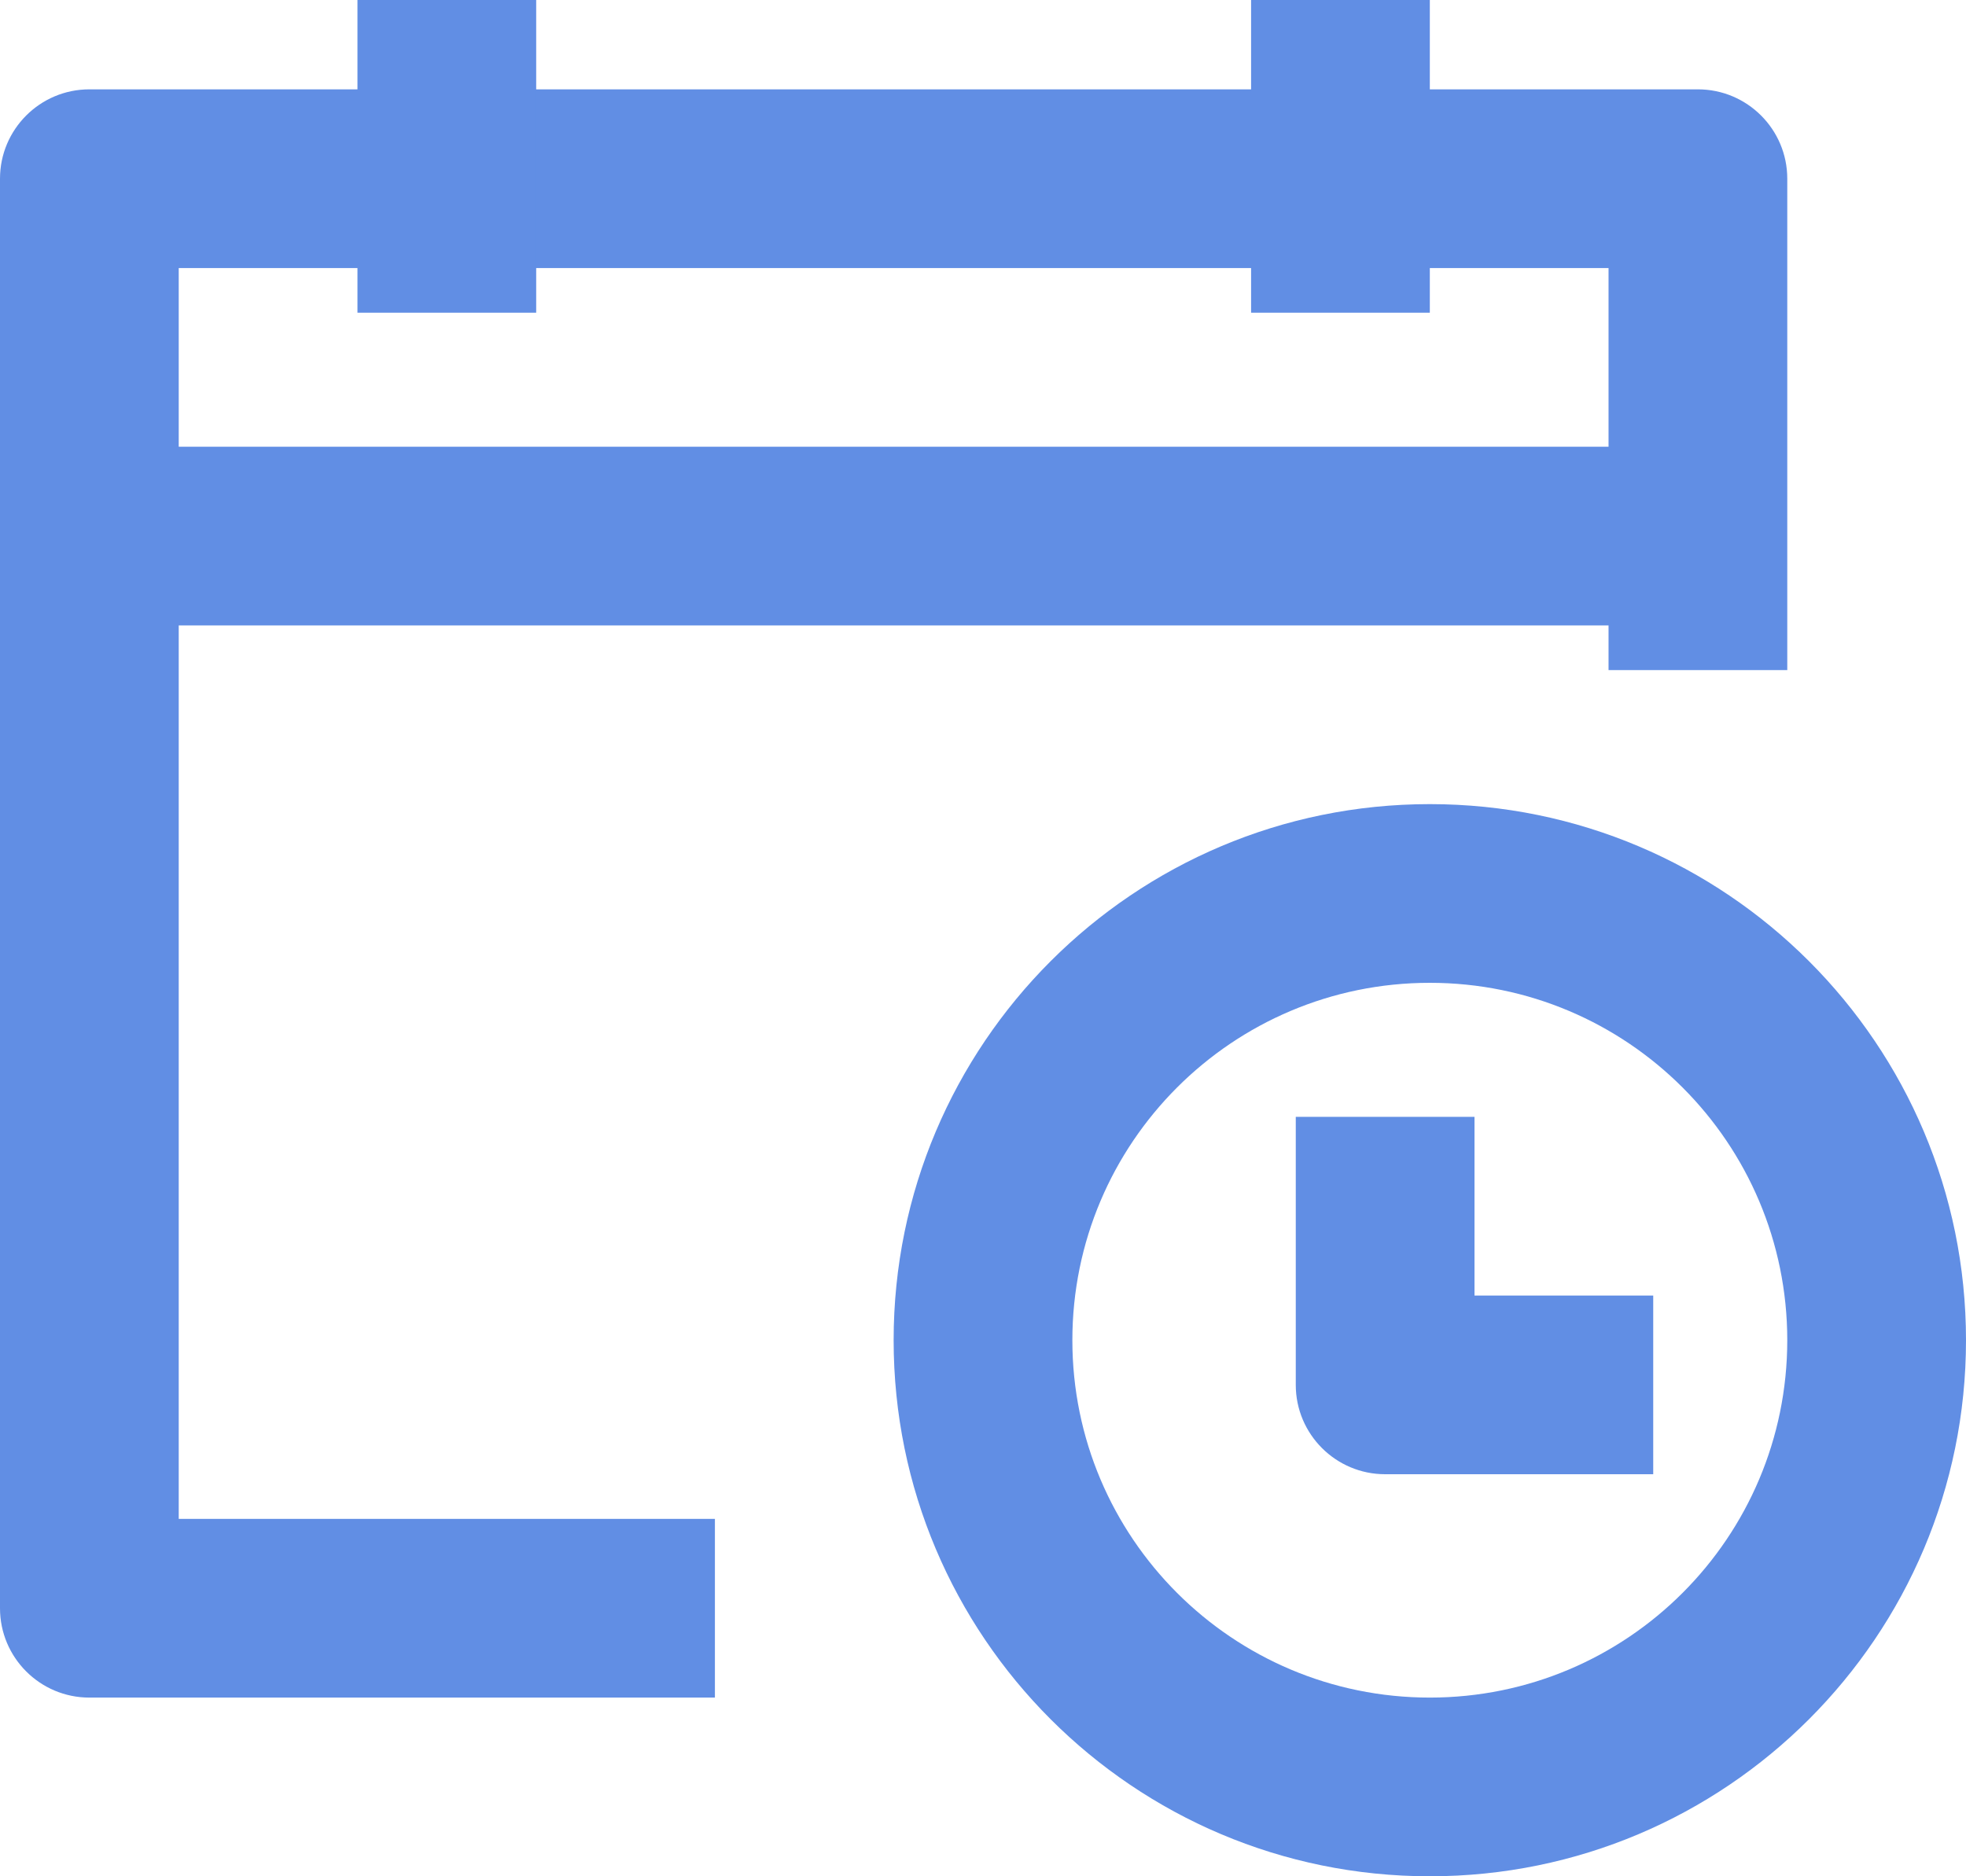
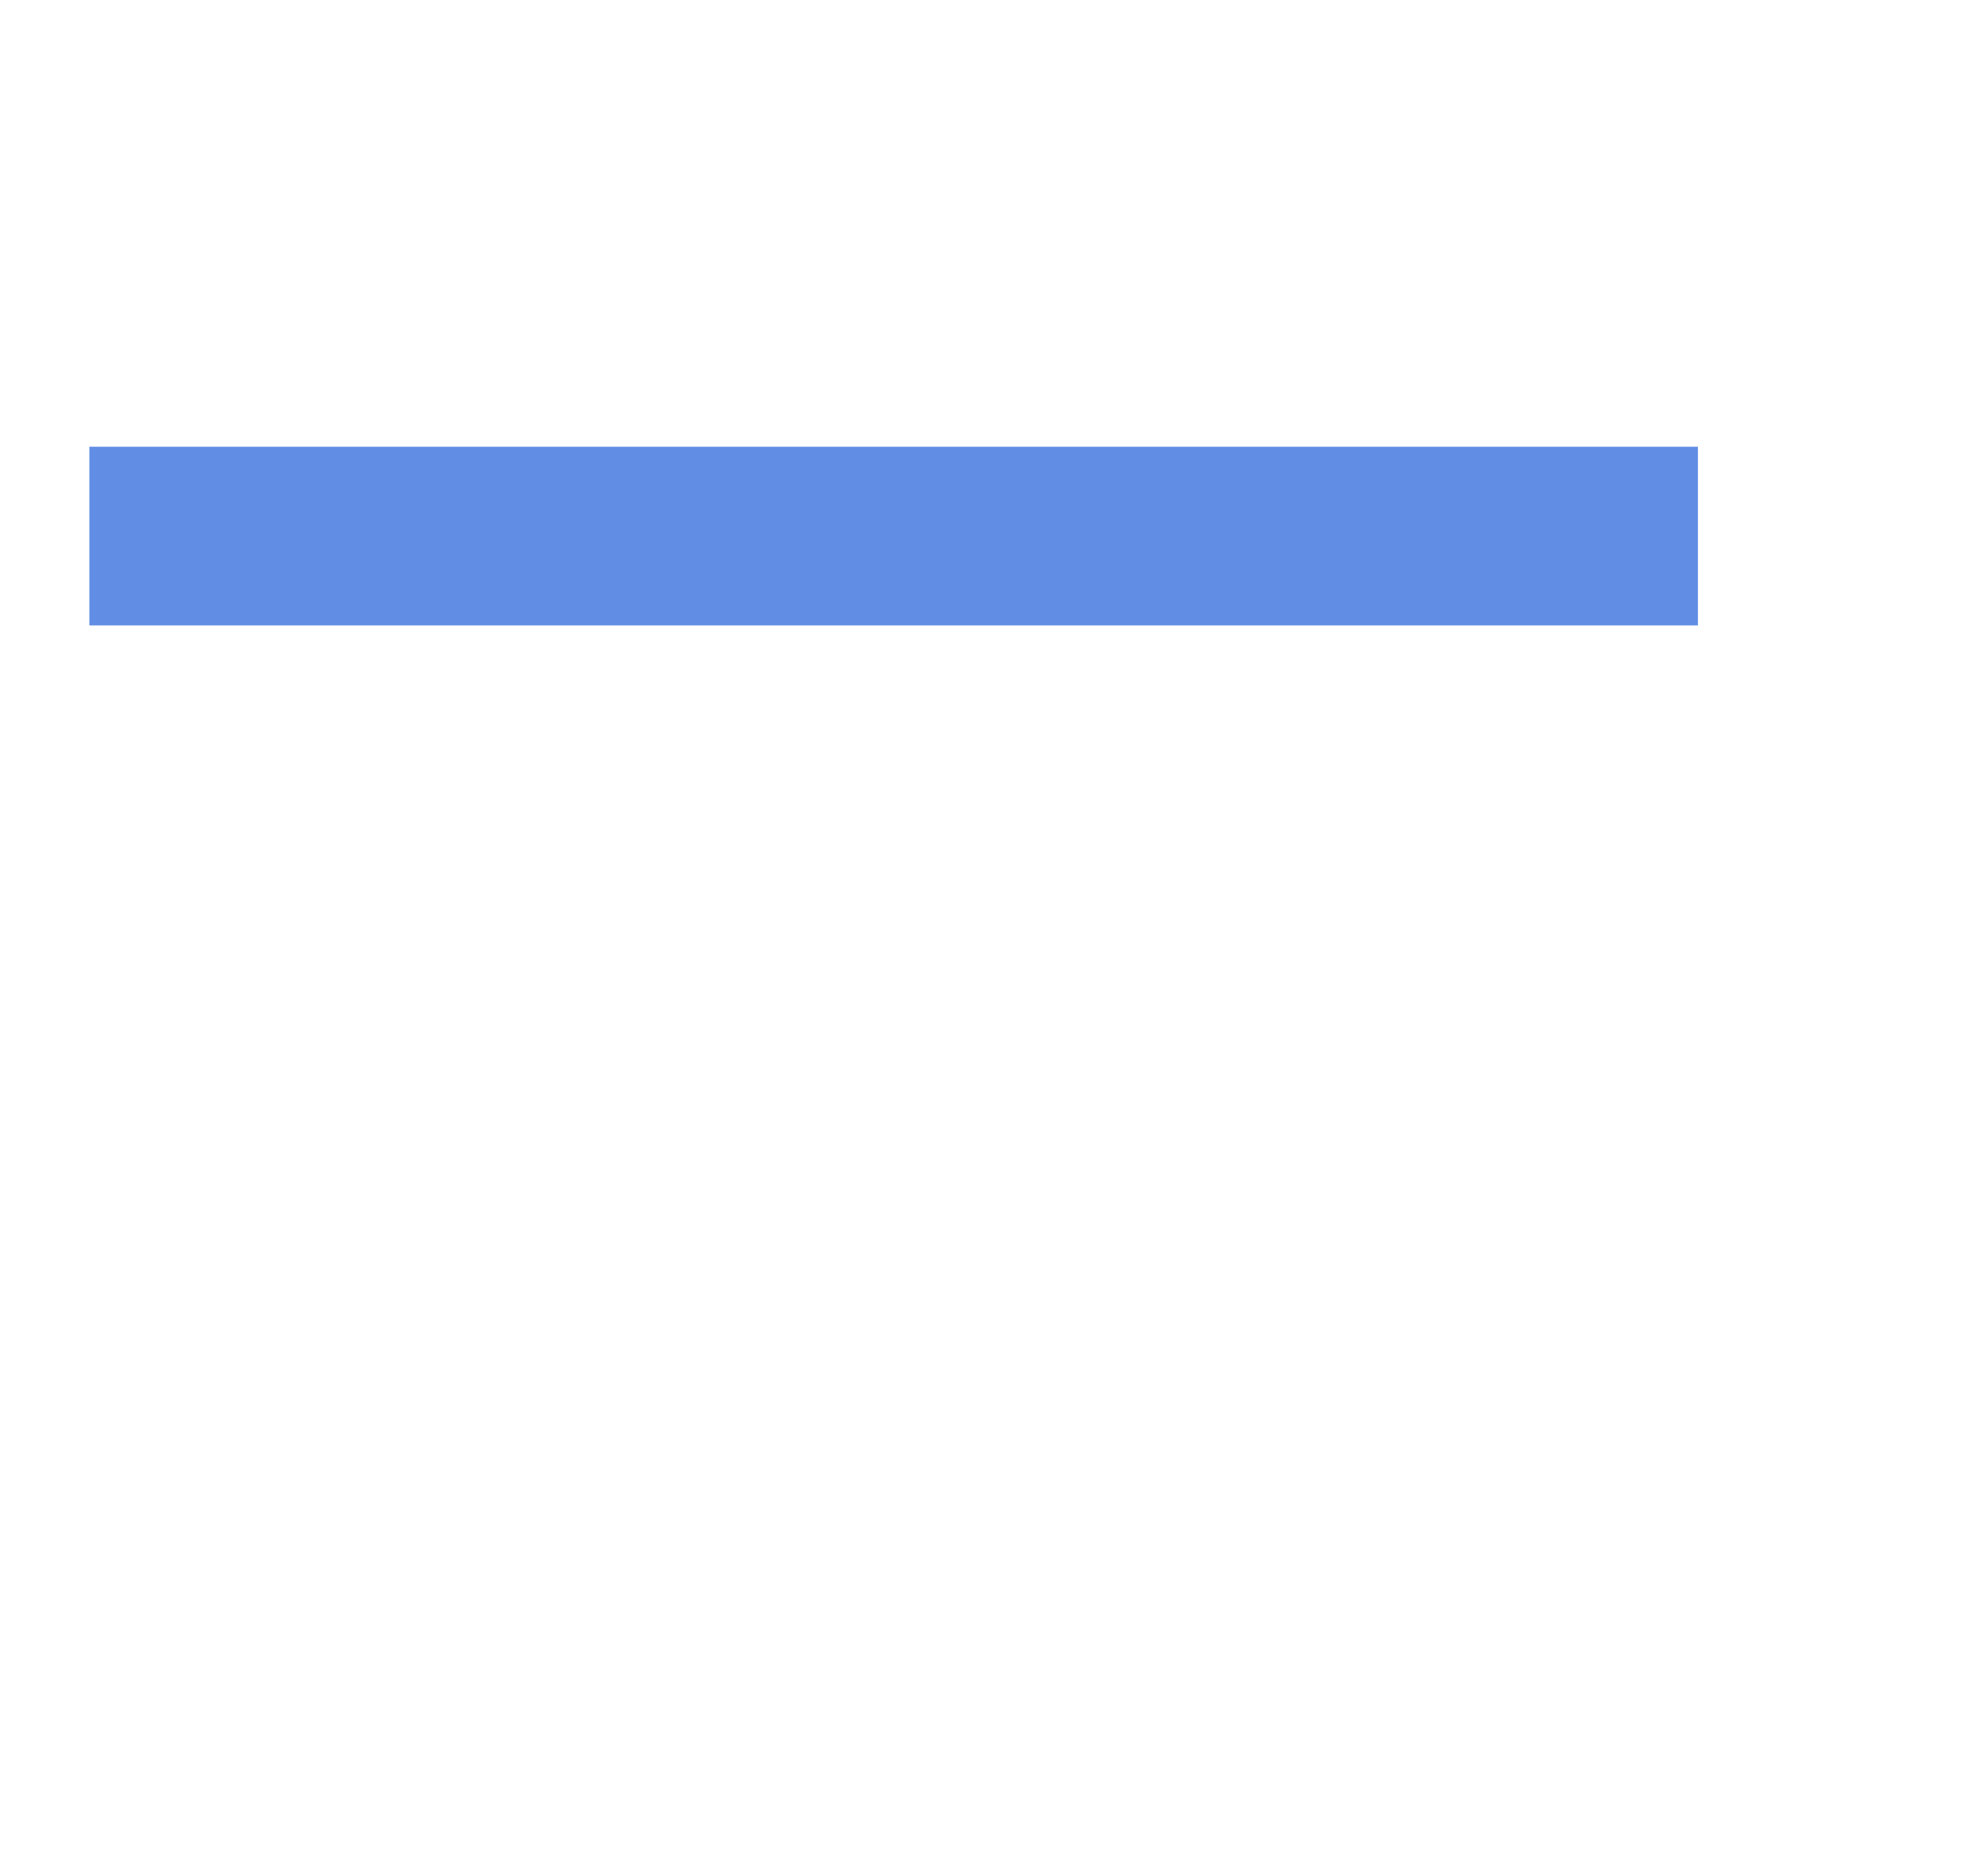
<svg xmlns="http://www.w3.org/2000/svg" width="22" height="21" viewBox="0 0 22 21" fill="none">
-   <path fill-rule="evenodd" clip-rule="evenodd" d="M0 2C0 1.448 0.448 1 1 1H19C19.552 1 20 1.448 20 2V7.5H18V3H2V17H8V19H1C0.448 19 0 18.552 0 18V2Z" fill="#618EE4" />
-   <path fill-rule="evenodd" clip-rule="evenodd" d="M16 11C13.791 11 12 12.791 12 15C12 17.209 13.791 19 16 19C18.209 19 20 17.209 20 15C20 12.791 18.209 11 16 11ZM10 15C10 11.687 12.686 9 16 9C19.314 9 22 11.687 22 15C22 18.314 19.314 21 16 21C12.686 21 10 18.314 10 15Z" fill="#618EE4" />
-   <path fill-rule="evenodd" clip-rule="evenodd" d="M14.5 15.5V12.5H16.5V14.5H18.5V16.5H15.5C14.948 16.5 14.5 16.052 14.5 15.5Z" fill="#618EE4" />
  <path fill-rule="evenodd" clip-rule="evenodd" d="M1 5H19V7H1V5Z" fill="#618EE4" />
-   <path fill-rule="evenodd" clip-rule="evenodd" d="M4 3.5V0H6V3.5H4Z" fill="#618EE4" />
-   <path fill-rule="evenodd" clip-rule="evenodd" d="M14 3.5V0H16V3.5H14Z" fill="#618EE4" />
+   <path fill-rule="evenodd" clip-rule="evenodd" d="M14 3.5V0V3.5H14Z" fill="#618EE4" />
</svg>